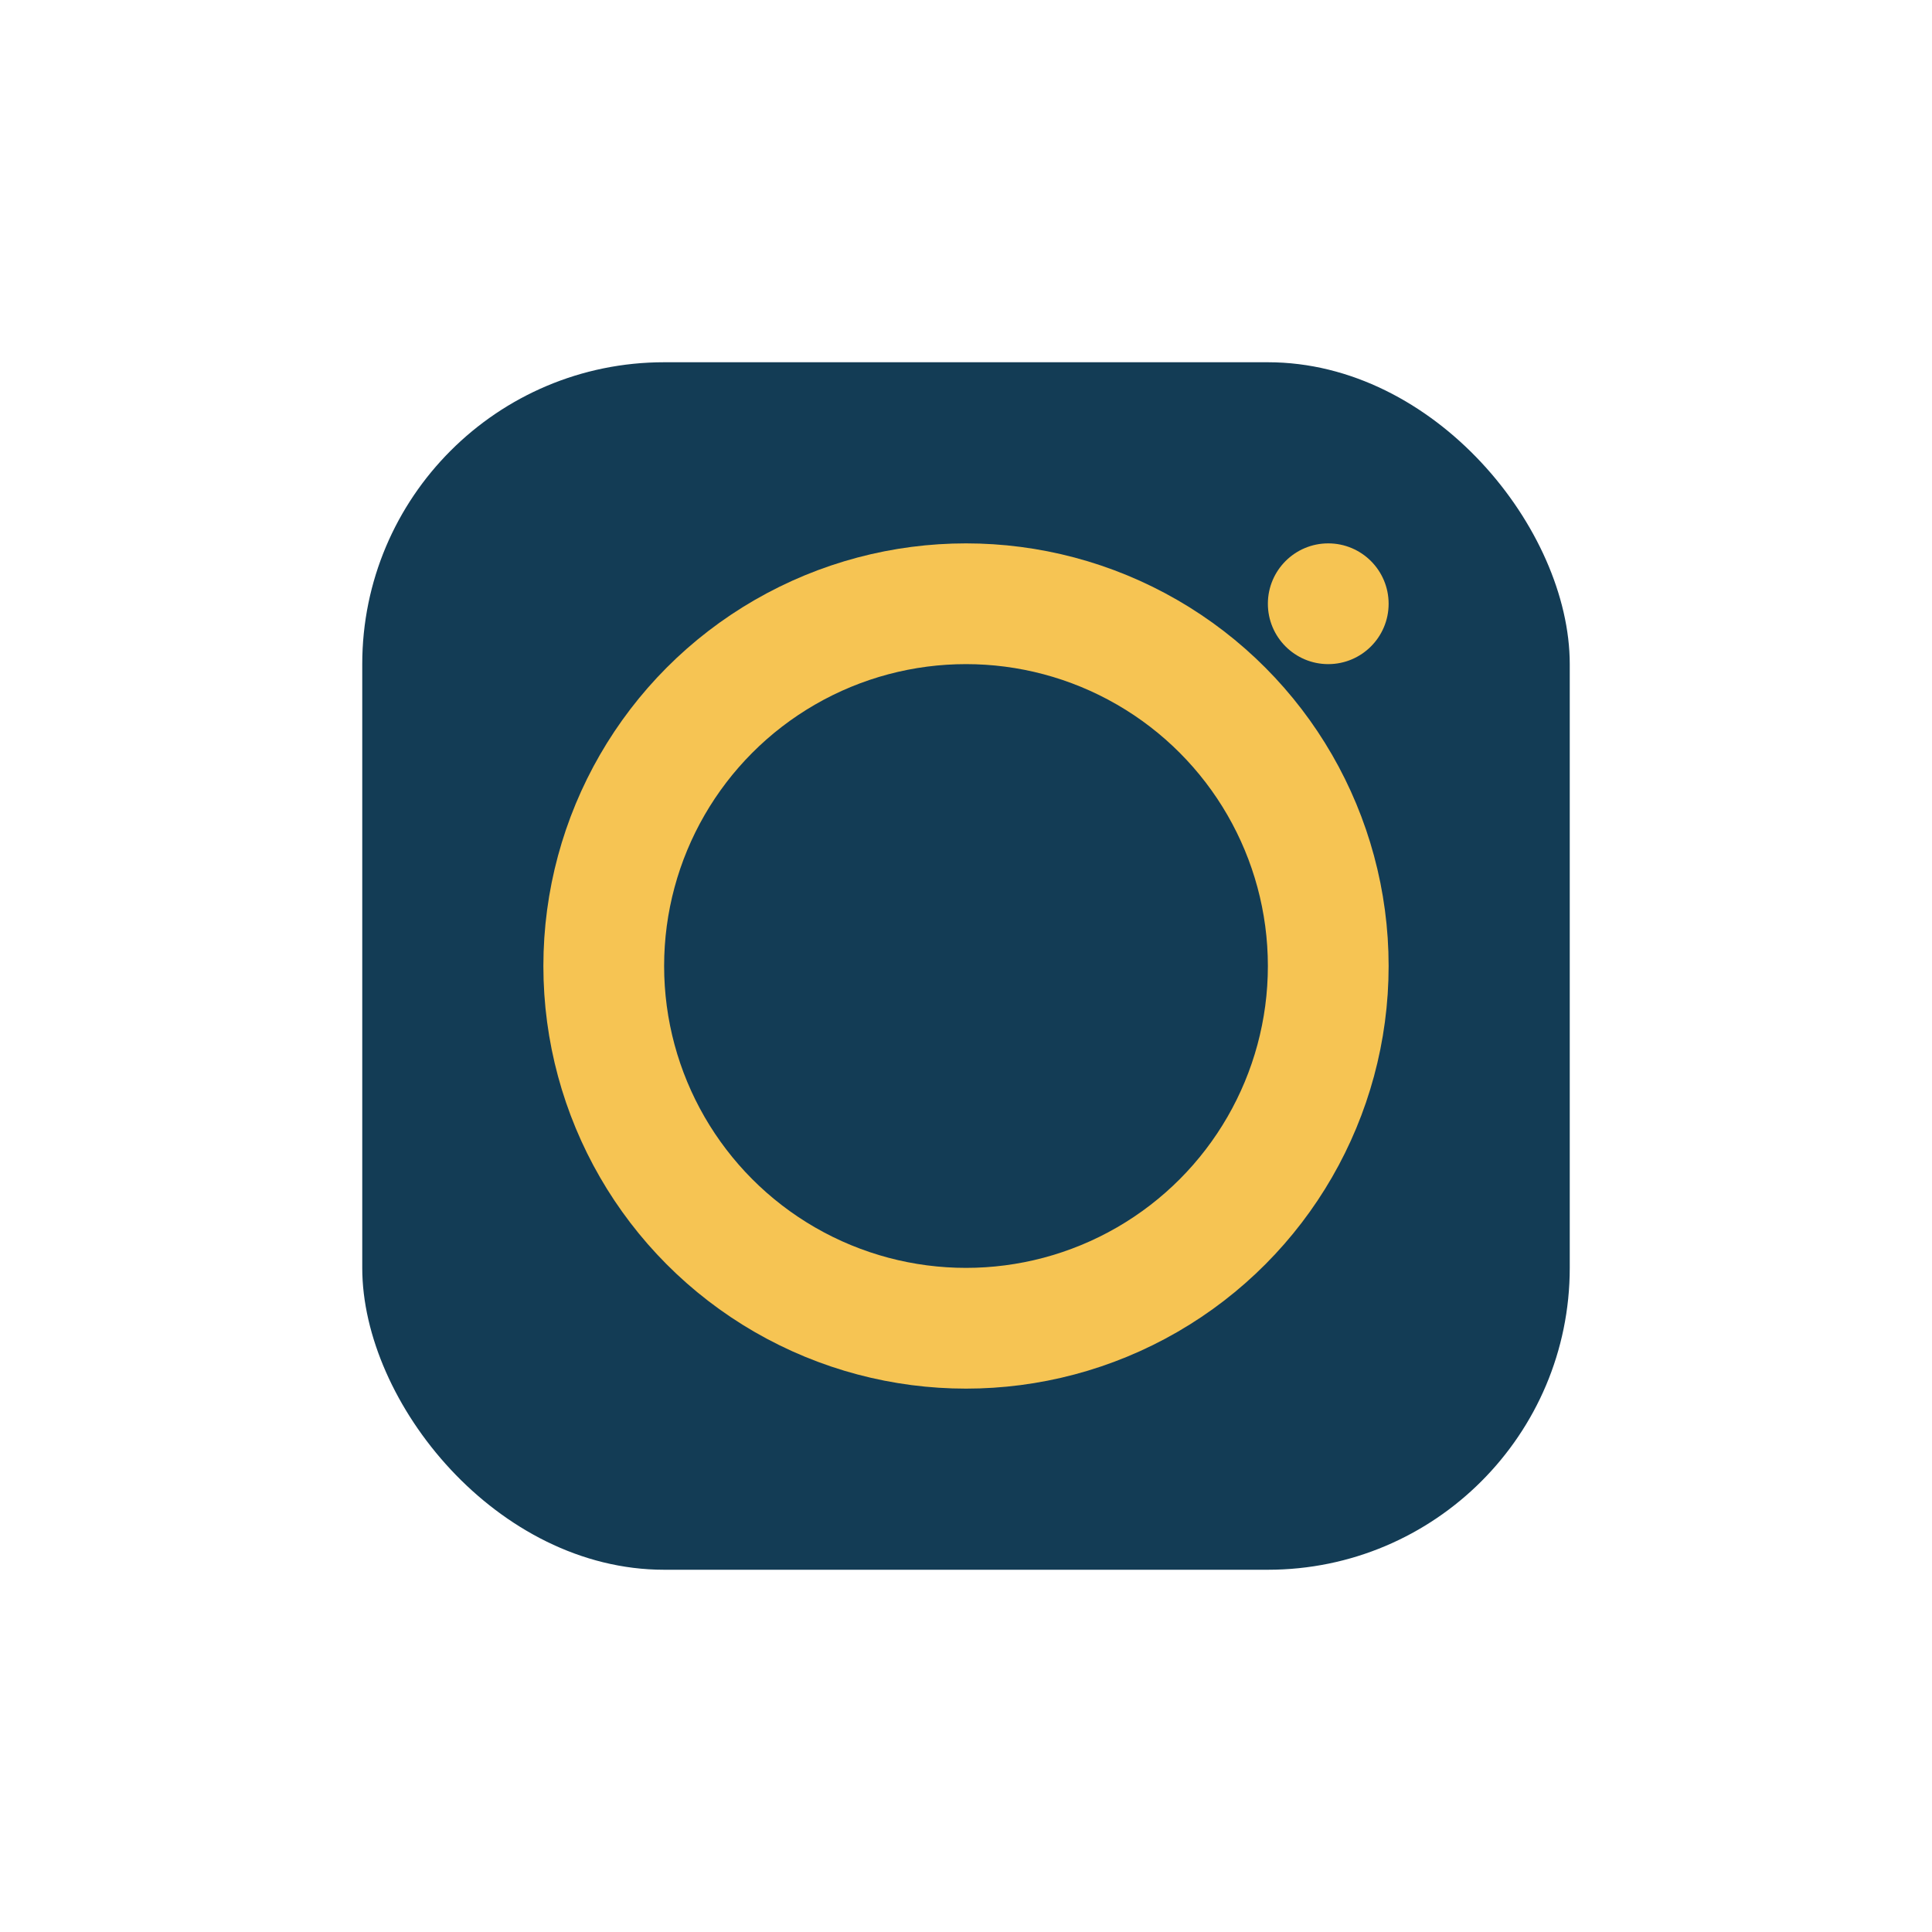
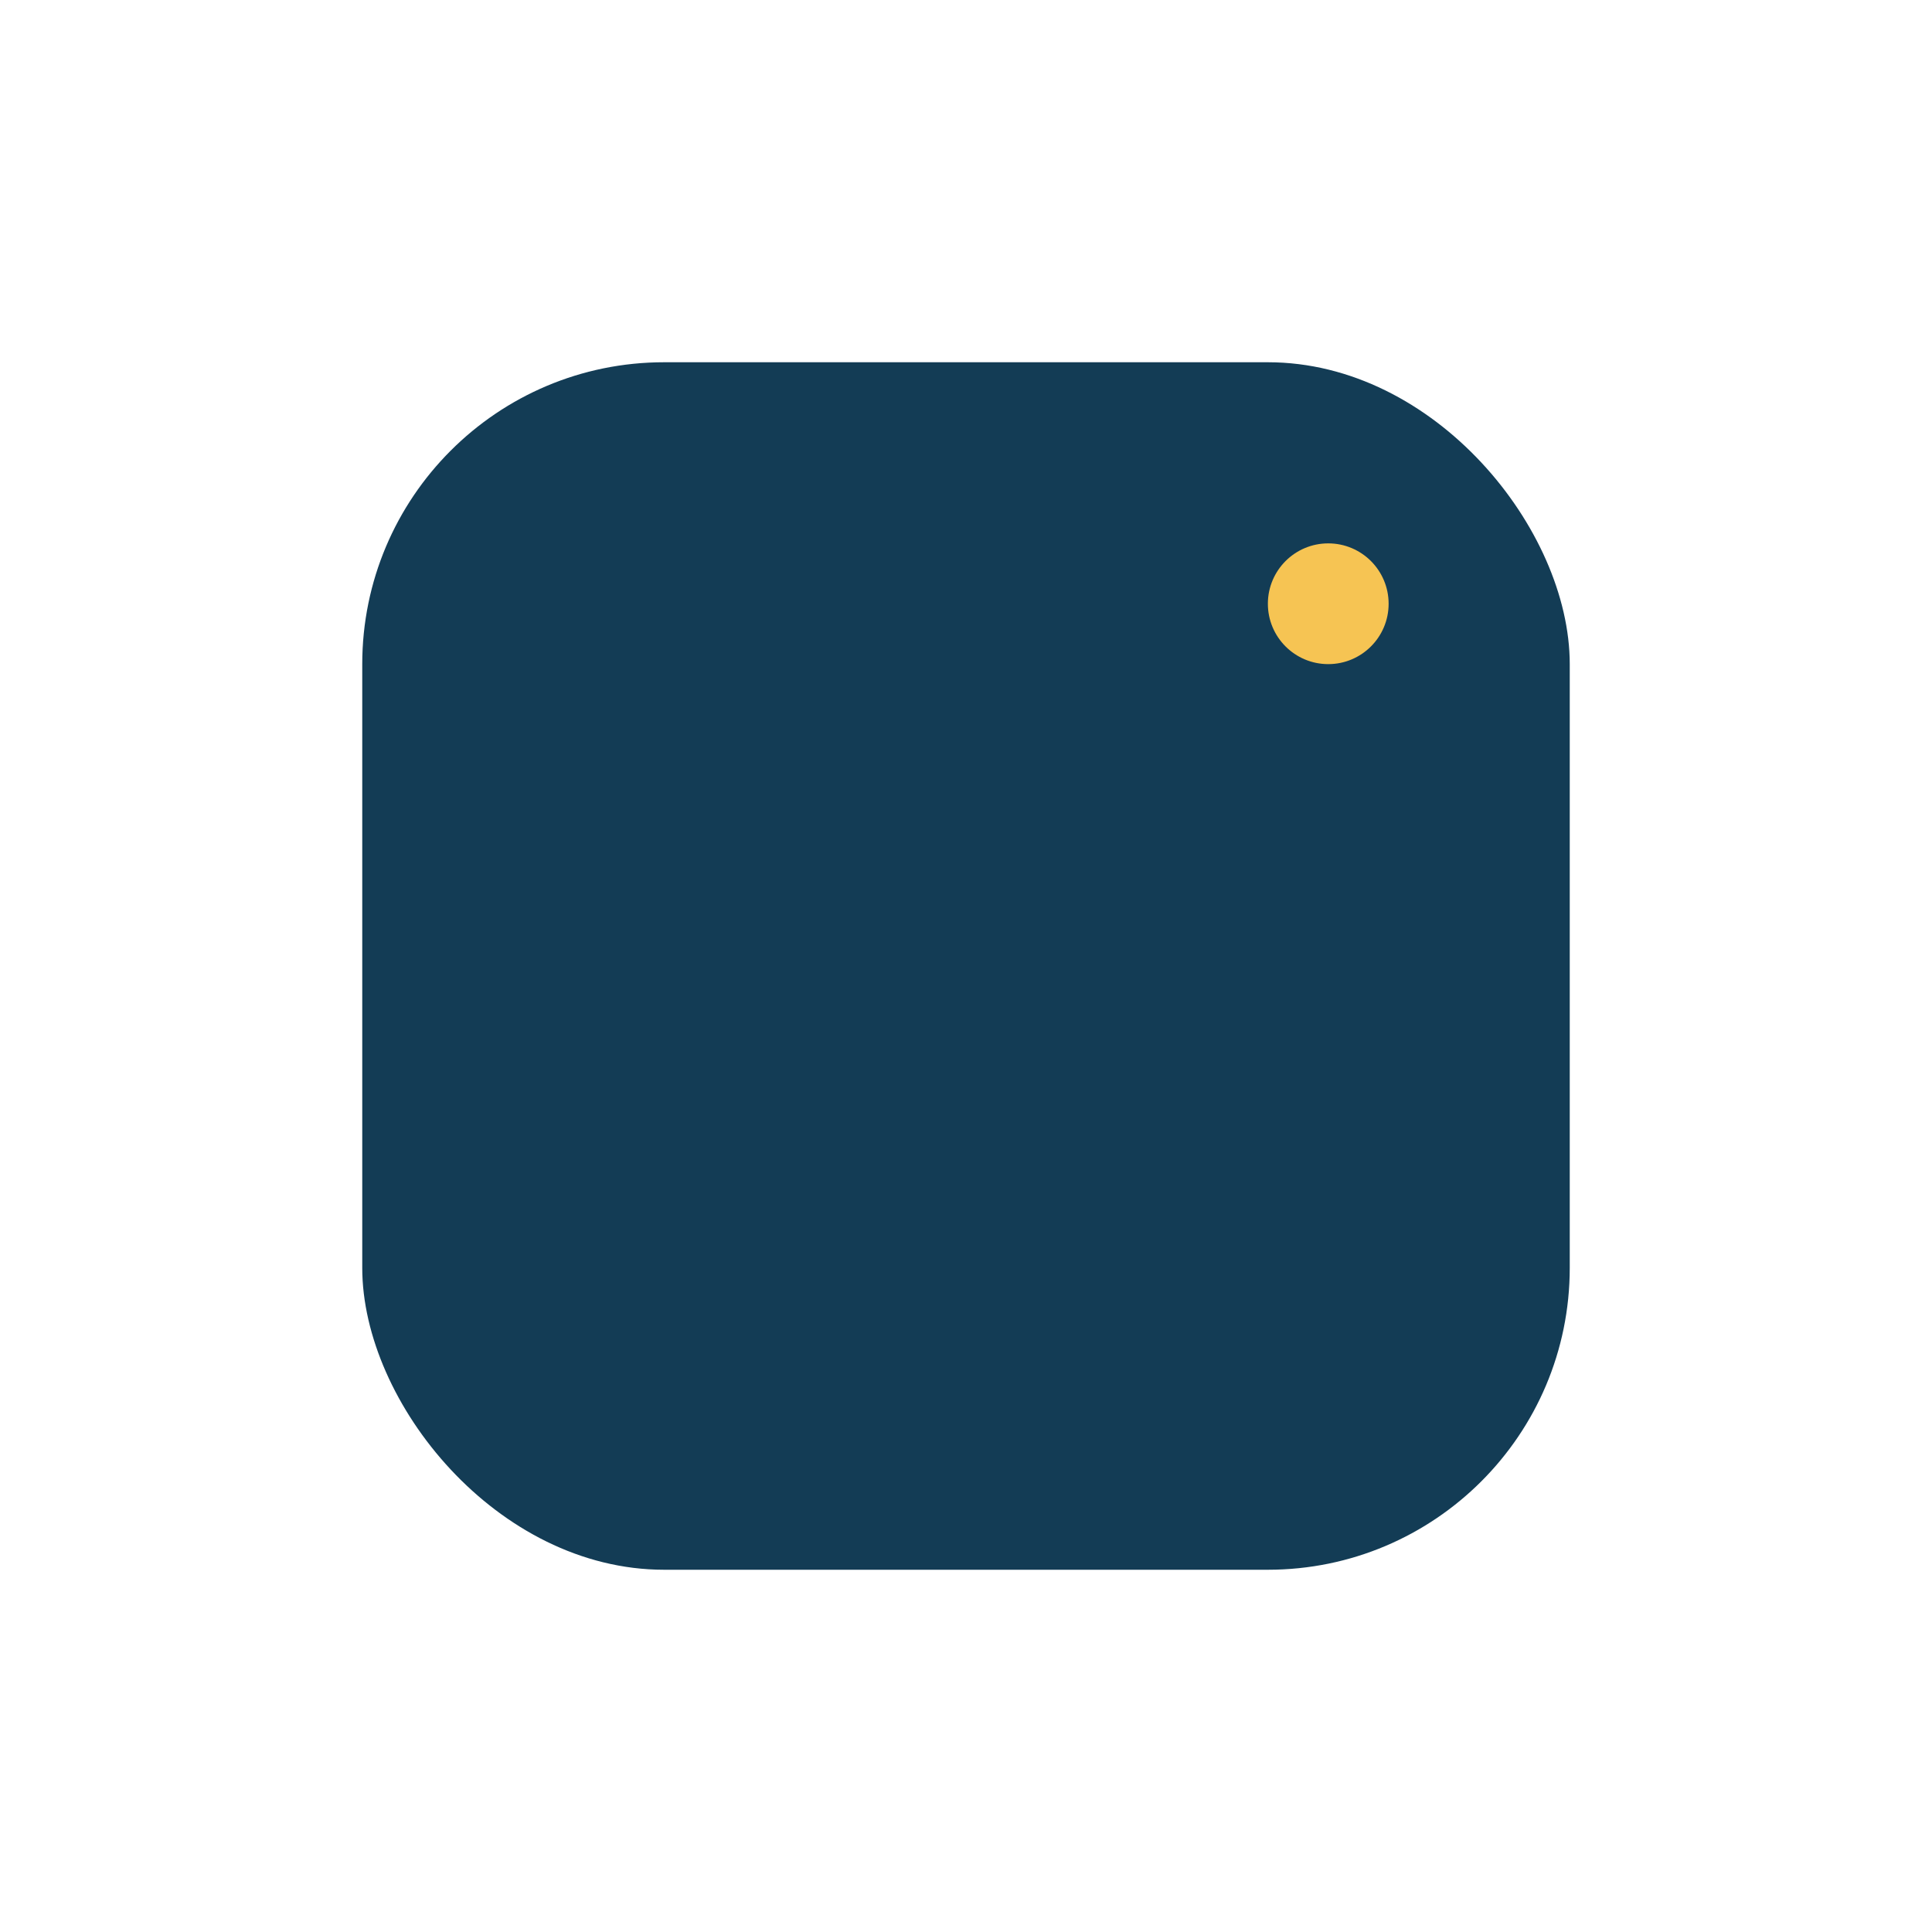
<svg xmlns="http://www.w3.org/2000/svg" width="32" height="32" viewBox="0 0 32 32">
  <rect x="6" y="6" width="20" height="20" rx="5" fill="#133C55" />
-   <circle cx="16" cy="16" r="6" fill="none" stroke="#F6C453" stroke-width="2" />
  <circle cx="22" cy="10" r="1" fill="#F6C453" />
</svg>